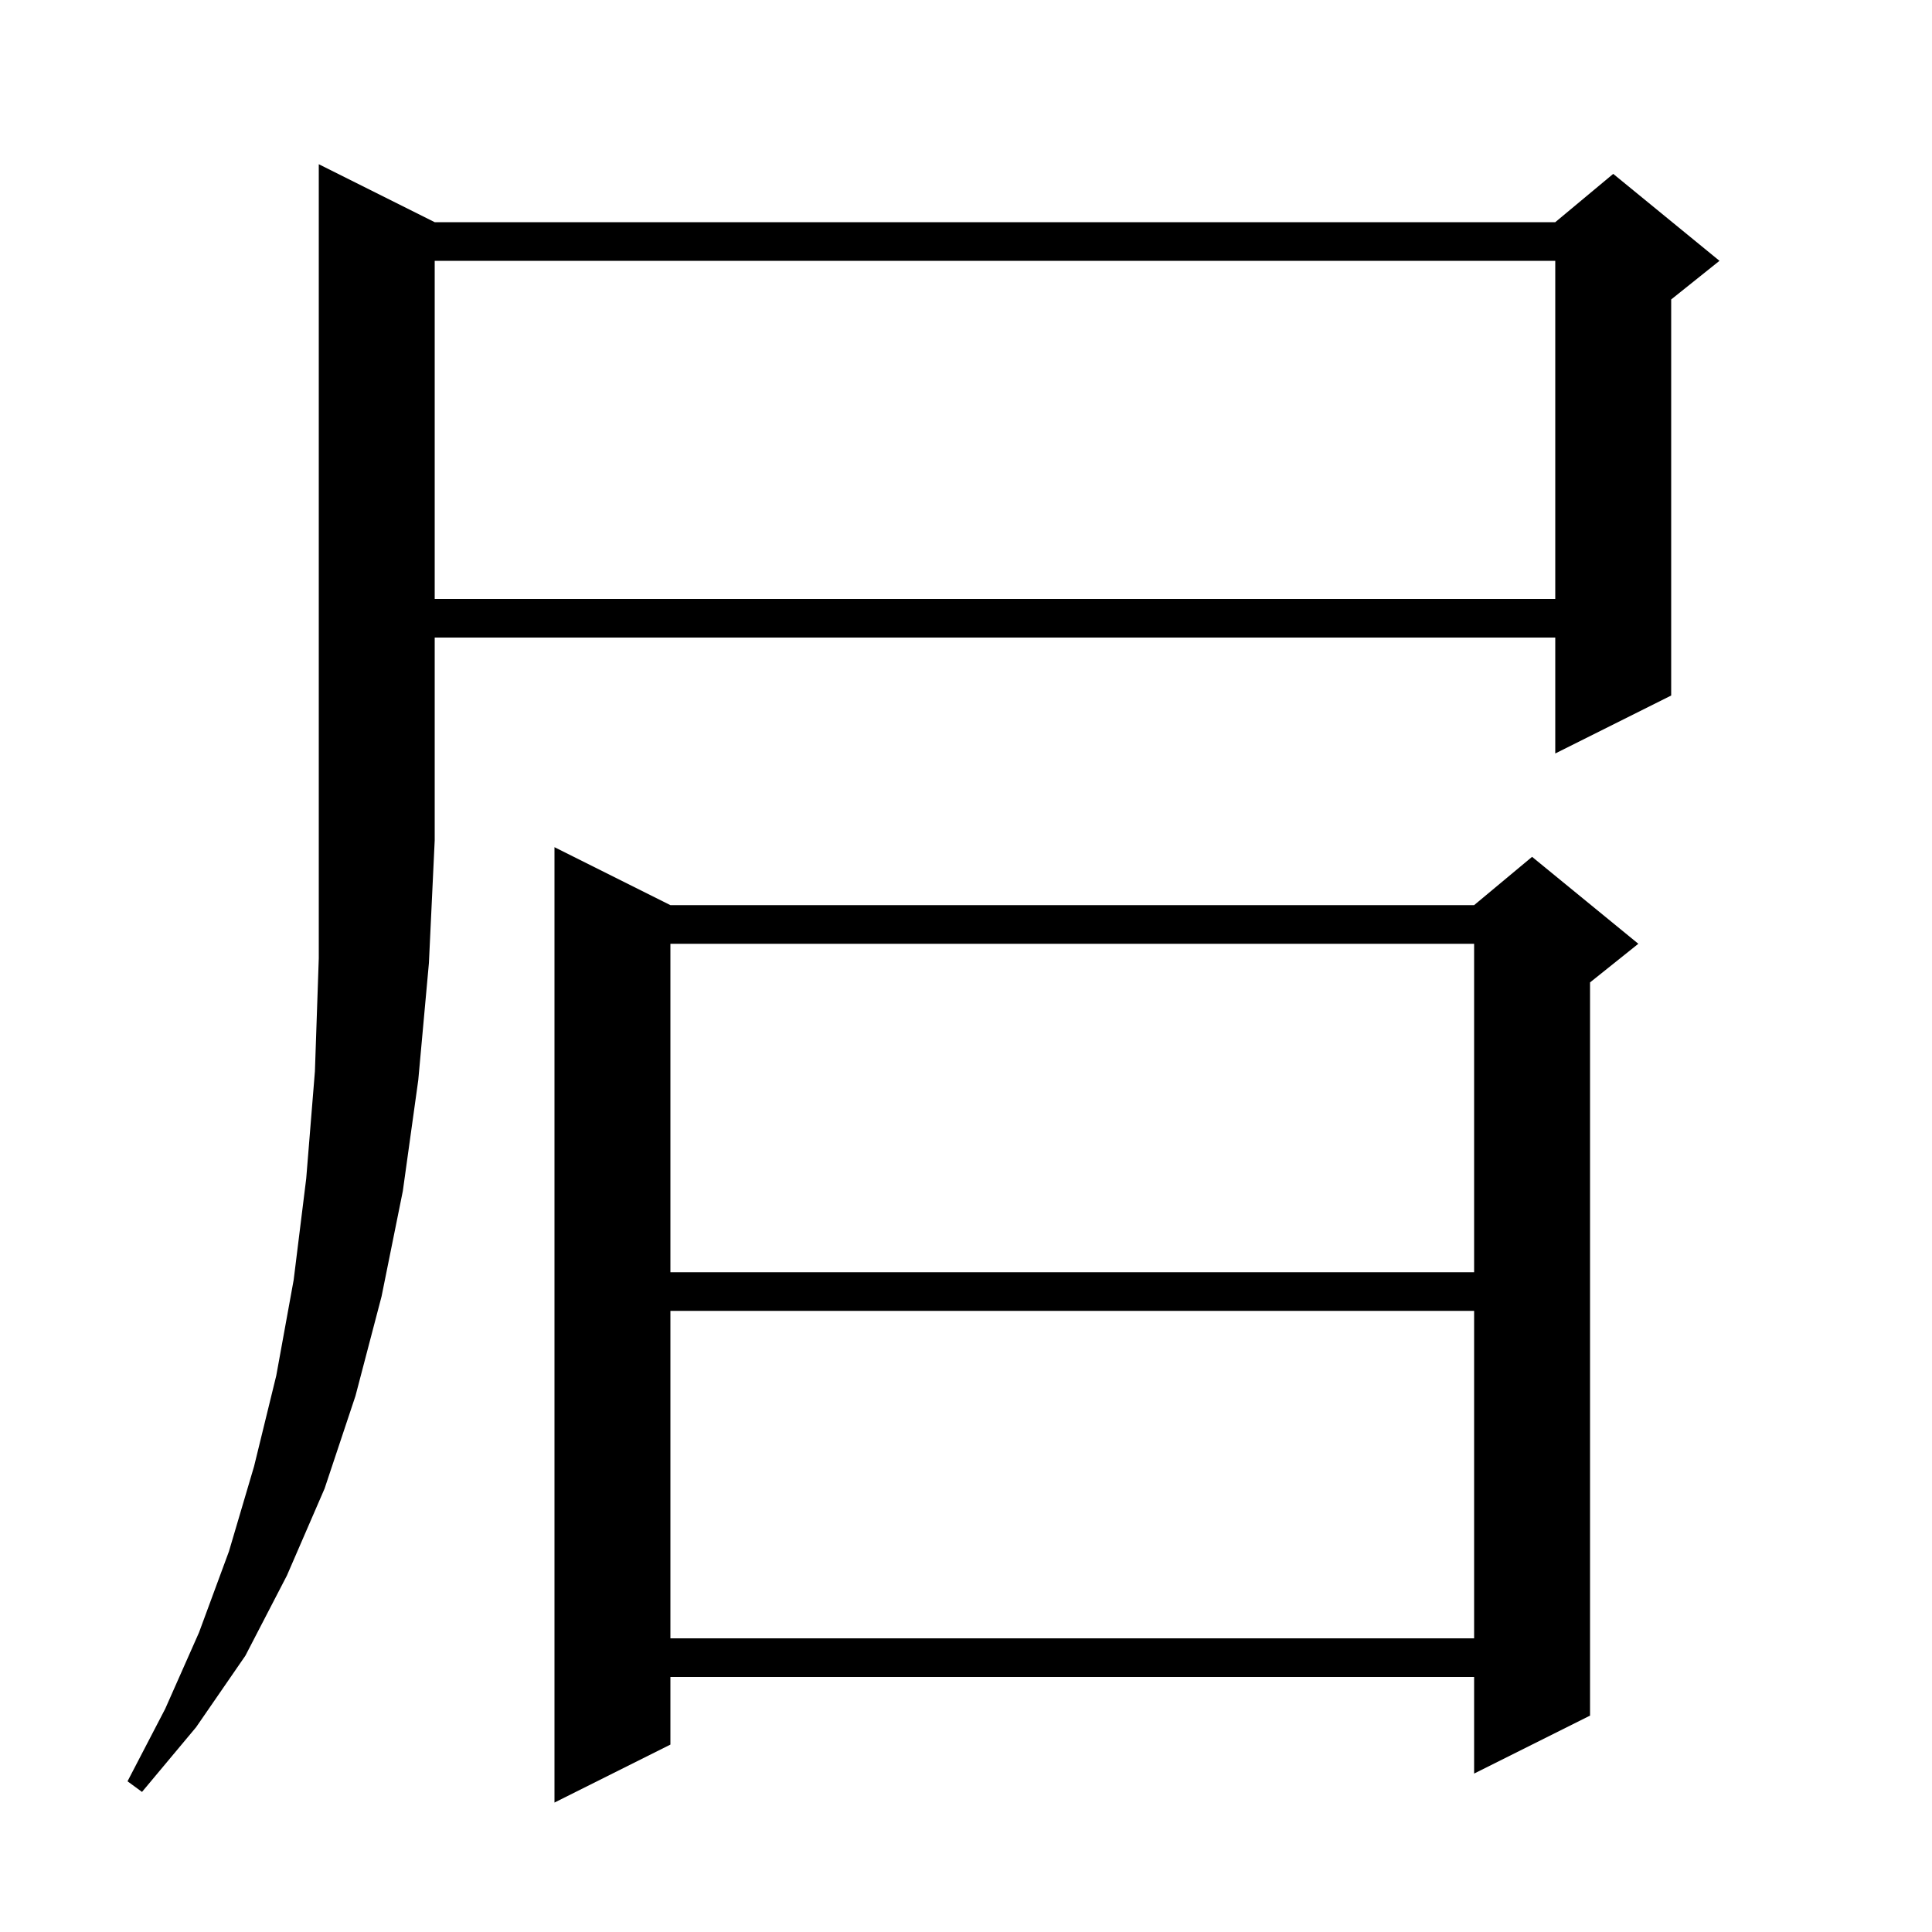
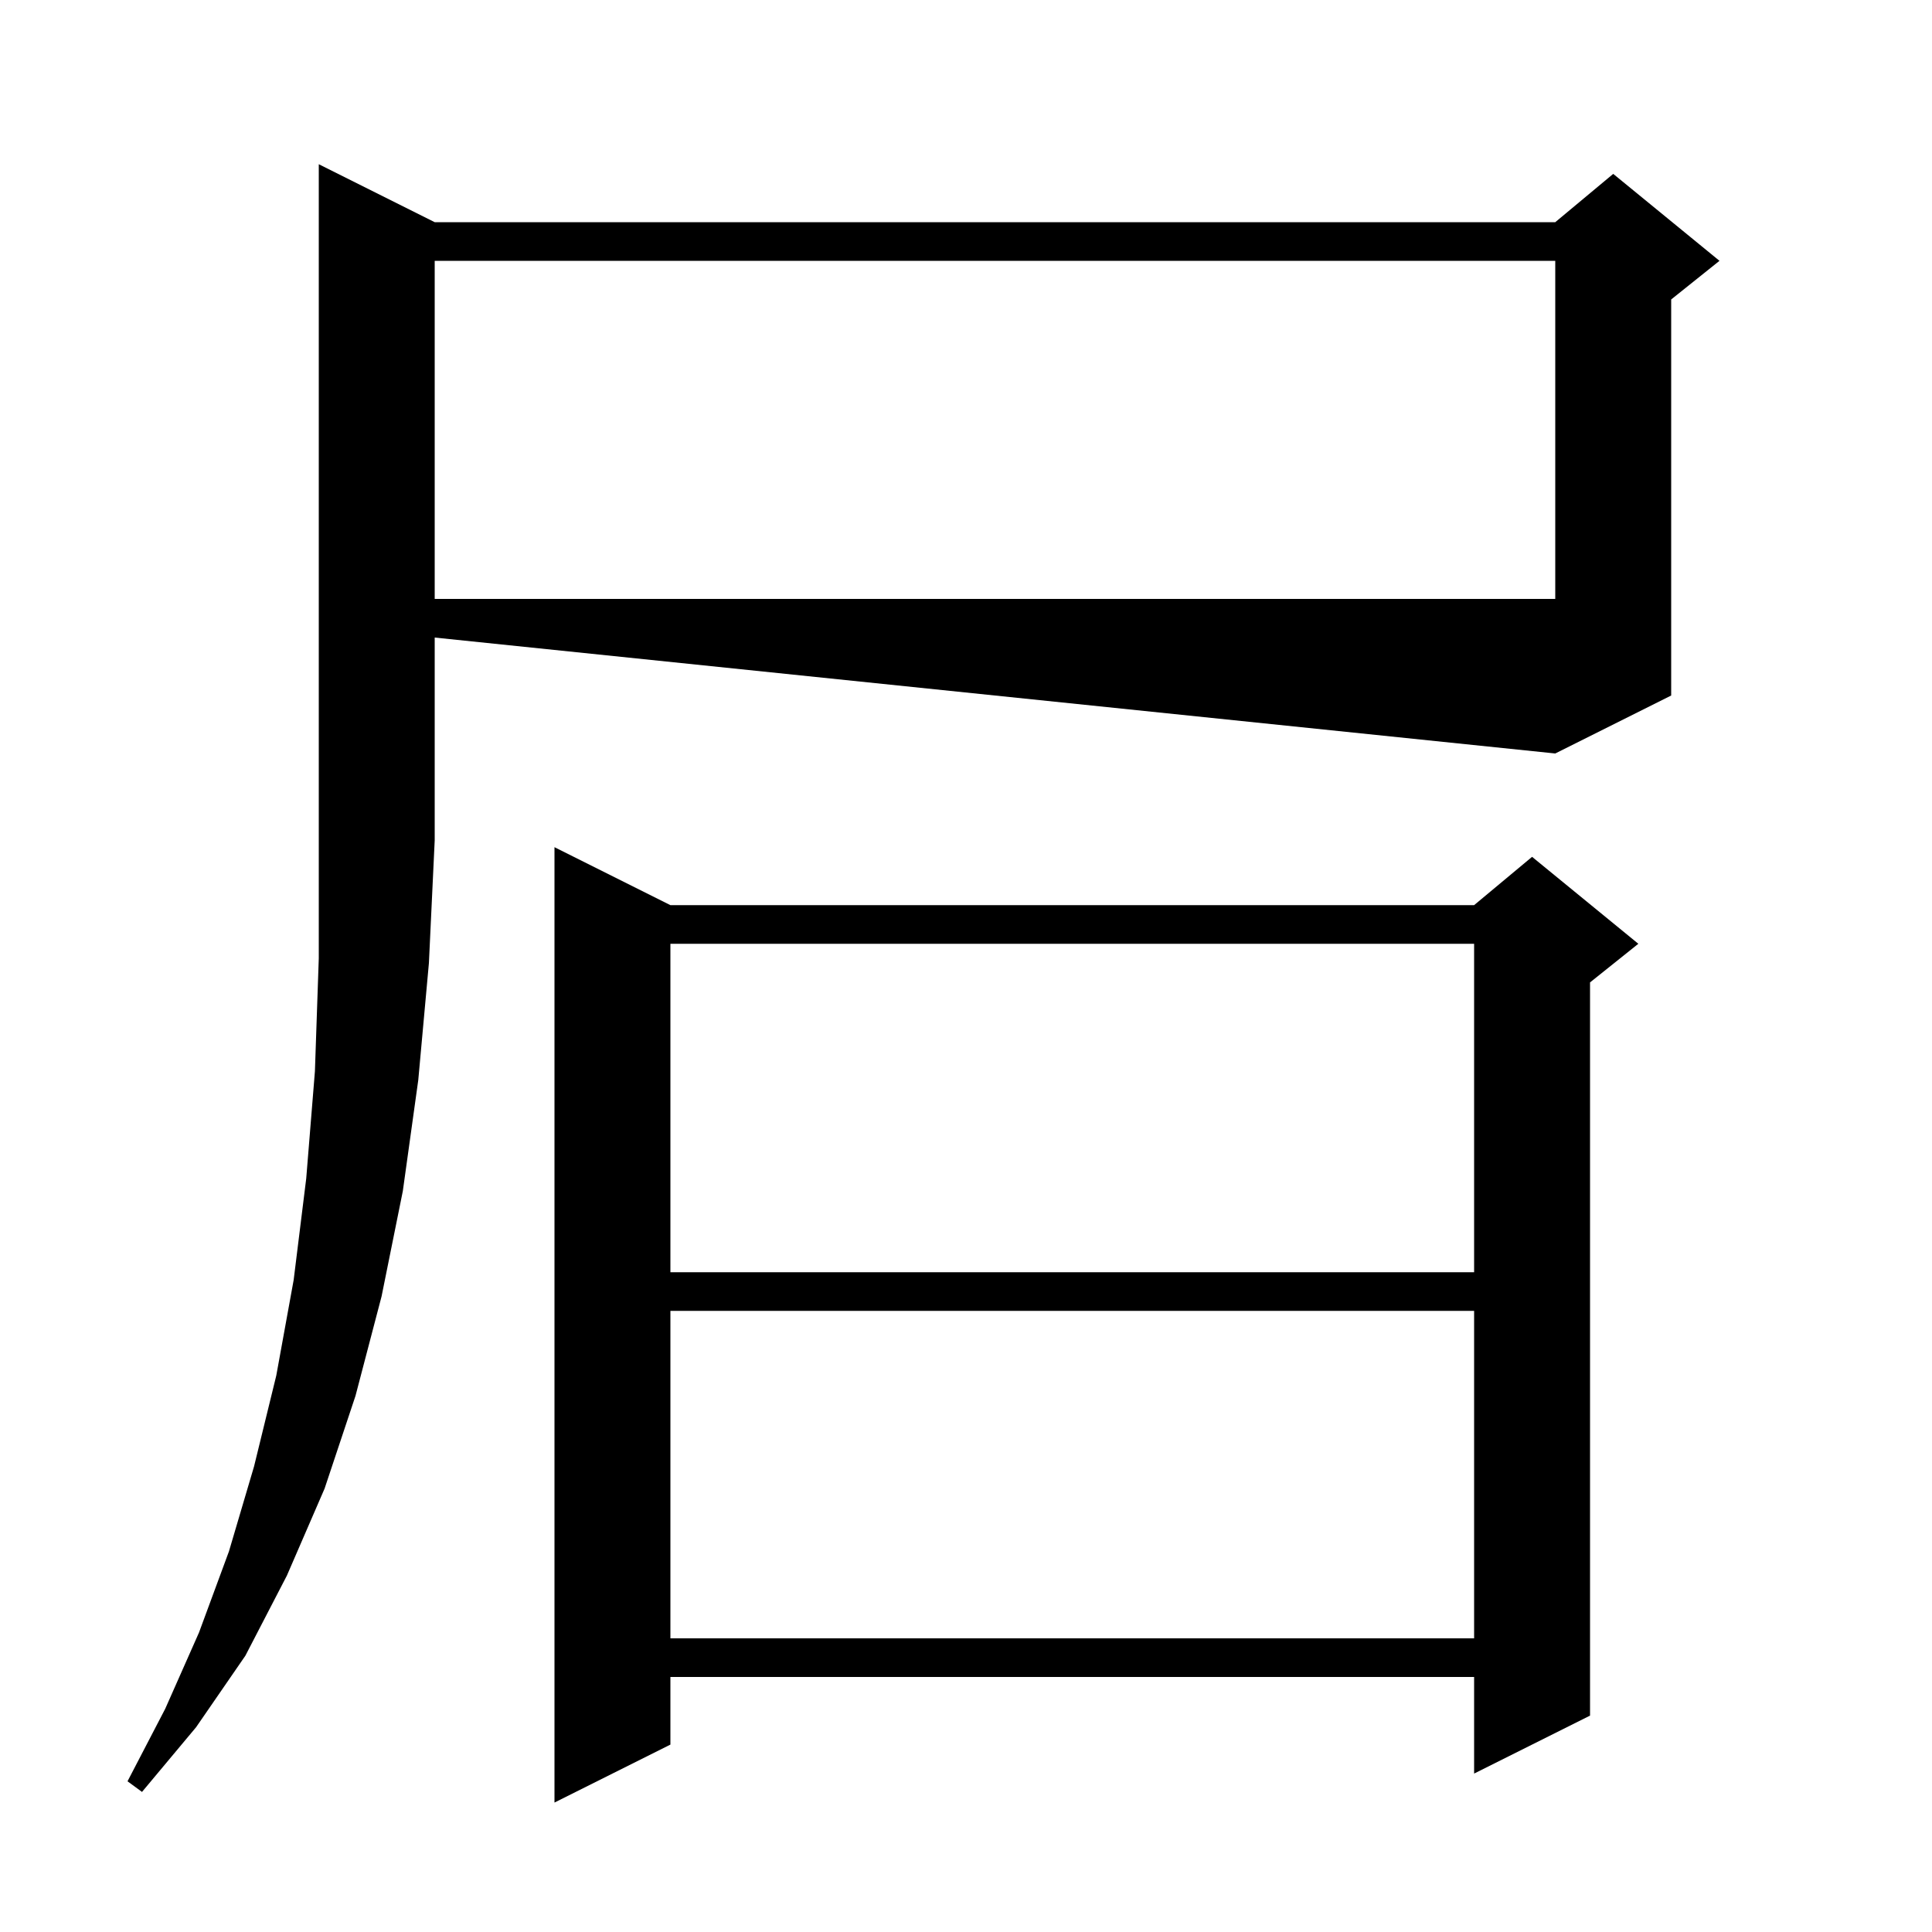
<svg xmlns="http://www.w3.org/2000/svg" version="1.1" baseProfile="full" viewBox="0 0 200 200" width="200" height="200">
  <g fill="currentColor">
-     <path d="M 69.4 93.7 L 152.6 93.7 L 158.6 88.7 L 169.6 97.7 L 164.6 101.7 L 164.6 177.6 L 152.6 183.6 L 152.6 173.6 L 69.4 173.6 L 69.4 180.6 L 57.4 186.6 L 57.4 87.7 Z M 45.0 23.0 L 161.0 23.0 L 167.0 18.0 L 178.0 27.0 L 173.0 31.0 L 173.0 72.0 L 161.0 78.0 L 161.0 66.0 L 45.0 66.0 L 45.0 87.0 L 44.4 99.7 L 43.3 111.8 L 41.7 123.3 L 39.5 134.2 L 36.8 144.5 L 33.6 154.1 L 29.7 163.1 L 25.4 171.4 L 20.3 178.8 L 14.7 185.5 L 13.2 184.4 L 17.1 176.9 L 20.6 169.0 L 23.7 160.6 L 26.3 151.8 L 28.6 142.4 L 30.4 132.5 L 31.7 122.0 L 32.6 110.9 L 33.0 99.2 L 33.0 17.0 Z M 69.4 135.7 L 69.4 169.6 L 152.6 169.6 L 152.6 135.7 Z M 69.4 97.7 L 69.4 131.7 L 152.6 131.7 L 152.6 97.7 Z M 45.0 27.0 L 45.0 62.0 L 161.0 62.0 L 161.0 27.0 Z " />
+     <path d="M 69.4 93.7 L 152.6 93.7 L 158.6 88.7 L 169.6 97.7 L 164.6 101.7 L 164.6 177.6 L 152.6 183.6 L 152.6 173.6 L 69.4 173.6 L 69.4 180.6 L 57.4 186.6 L 57.4 87.7 Z M 45.0 23.0 L 161.0 23.0 L 167.0 18.0 L 178.0 27.0 L 173.0 31.0 L 173.0 72.0 L 161.0 78.0 L 45.0 66.0 L 45.0 87.0 L 44.4 99.7 L 43.3 111.8 L 41.7 123.3 L 39.5 134.2 L 36.8 144.5 L 33.6 154.1 L 29.7 163.1 L 25.4 171.4 L 20.3 178.8 L 14.7 185.5 L 13.2 184.4 L 17.1 176.9 L 20.6 169.0 L 23.7 160.6 L 26.3 151.8 L 28.6 142.4 L 30.4 132.5 L 31.7 122.0 L 32.6 110.9 L 33.0 99.2 L 33.0 17.0 Z M 69.4 135.7 L 69.4 169.6 L 152.6 169.6 L 152.6 135.7 Z M 69.4 97.7 L 69.4 131.7 L 152.6 131.7 L 152.6 97.7 Z M 45.0 27.0 L 45.0 62.0 L 161.0 62.0 L 161.0 27.0 Z " />
  </g>
</svg>